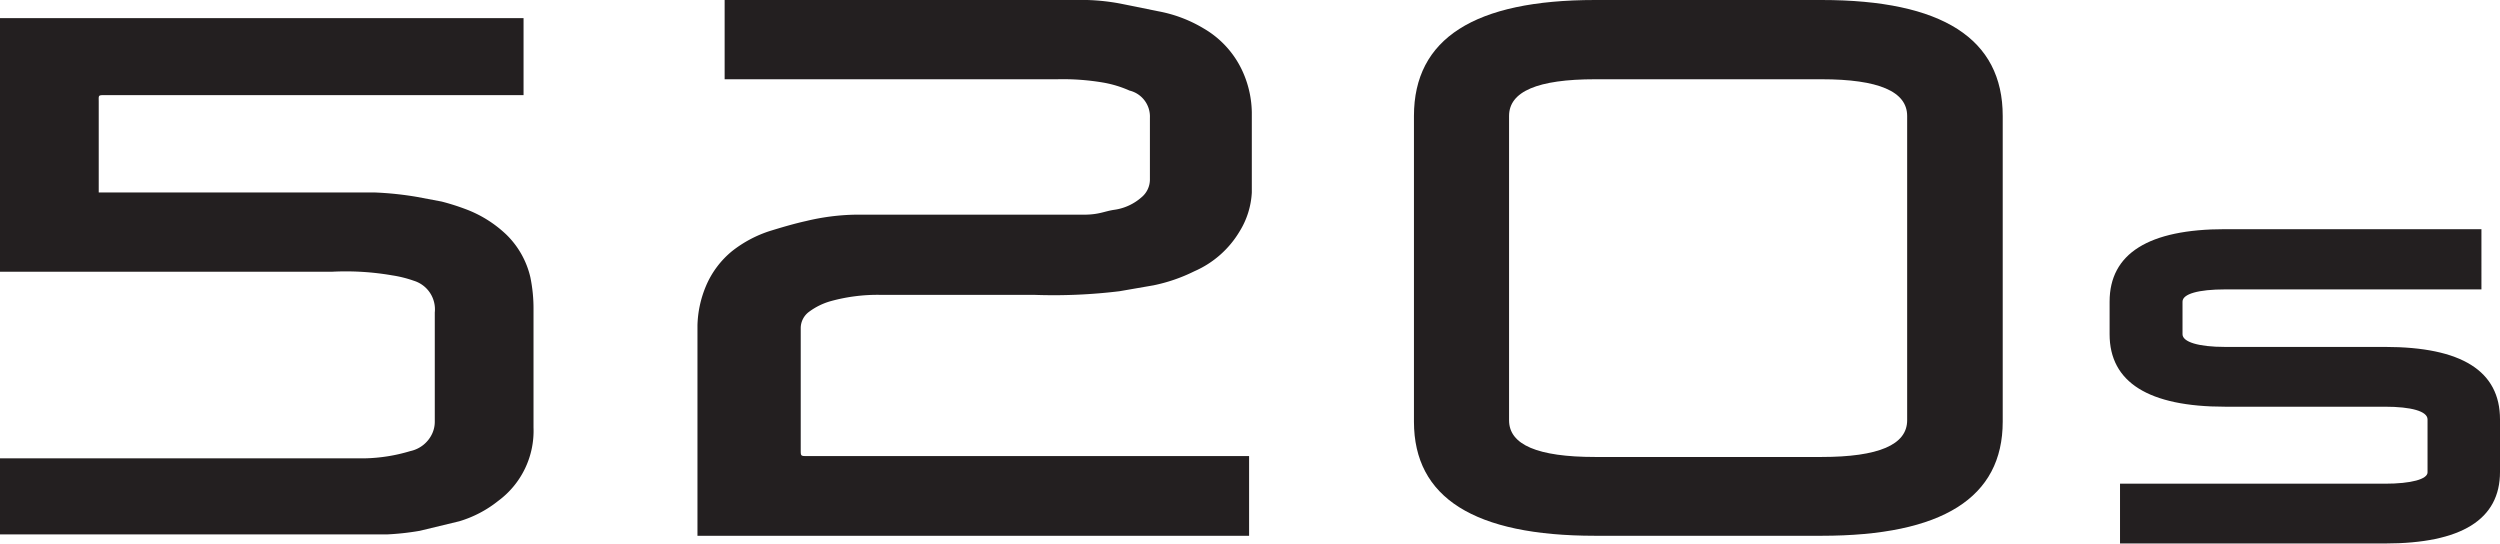
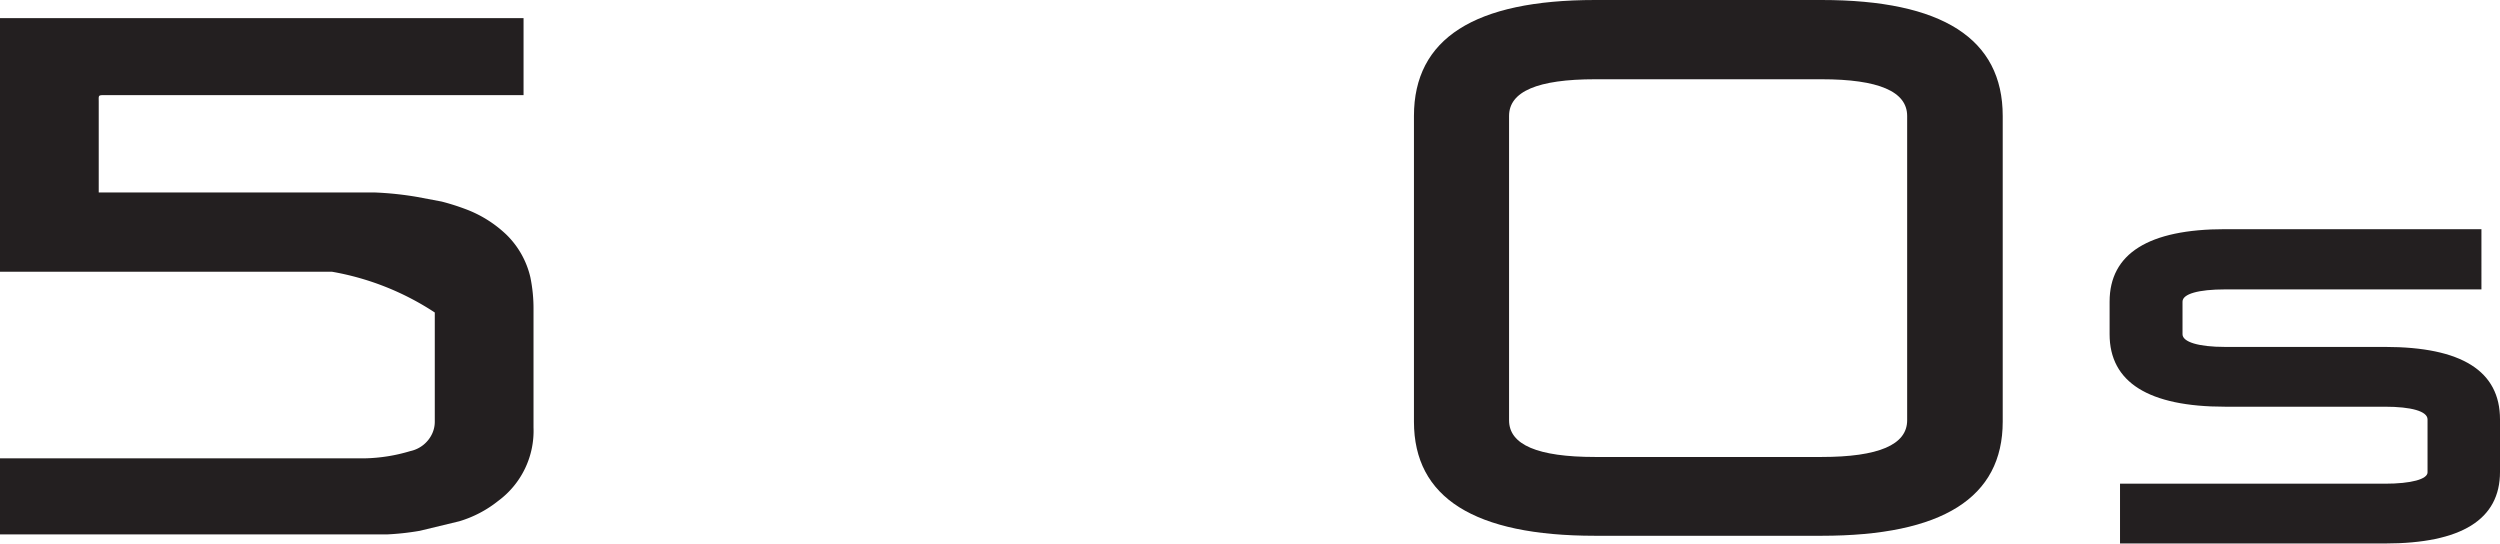
<svg xmlns="http://www.w3.org/2000/svg" viewBox="0 0 55.2 12.01">
  <defs>
    <style>.cls-1{fill:#231f20;}</style>
  </defs>
  <title>Asset 12</title>
  <g id="Layer_2" data-name="Layer 2">
    <g id="Layer_2-2" data-name="Layer 2">
      <path class="cls-1" d="M40.22,0h-5q-4,0-4,2.56V9.31q0,2.52,4,2.52h5q4,0,4-2.52V2.56q0-2.56-4-2.56m1.89,9.28q0,.81-1.89.81h-5c-1.27,0-1.9-.27-1.9-.81V2.56c0-.54.63-.81,1.9-.81h5q1.89,0,1.89.81Z" />
-       <path class="cls-1" d="M0,10.12H7.32c.25,0,.5,0,.74,0a3.73,3.73,0,0,0,1-.16.69.69,0,0,0,.48-.38A.63.63,0,0,0,9.6,9.3V6.9a.66.66,0,0,0-.46-.7,2.59,2.59,0,0,0-.48-.12A6,6,0,0,0,7.33,6H0V.4H11.56V2.1H2.33c-.17,0-.15,0-.15.15v2h6.1a7.3,7.3,0,0,1,.94.1l.53.1a5,5,0,0,1,.51.16,2.64,2.64,0,0,1,.92.57,1.92,1.92,0,0,1,.53.94,3.42,3.42,0,0,1,.07.71c0,.87,0,1.74,0,2.61A1.92,1.92,0,0,1,11,11.06a2.53,2.53,0,0,1-.86.45l-.87.21a5.82,5.82,0,0,1-.73.08c-.46,0-.93,0-1.4,0H0Z" />
-       <path class="cls-1" d="M27.58,10.07v1.76H15.4v-.11c0-1.52,0-3,0-4.54a2.39,2.39,0,0,1,.19-.87,2,2,0,0,1,.58-.77A2.67,2.67,0,0,1,17,5.1c.26-.08.53-.16.8-.22a5,5,0,0,1,1.08-.14l.61,0h3.44c.33,0,.65,0,1,0s.46-.08.69-.11a1.15,1.15,0,0,0,.58-.27.51.51,0,0,0,.19-.39c0-.46,0-.92,0-1.37A.59.59,0,0,0,24.94,2a2.45,2.45,0,0,0-.6-.18,5.32,5.32,0,0,0-1-.07H16V0h8a4.65,4.65,0,0,1,.74.08l.84.17a3,3,0,0,1,1,.38,2.1,2.1,0,0,1,.88,1,2.27,2.27,0,0,1,.18.85c0,.59,0,1.18,0,1.77a1.81,1.81,0,0,1-.27.86,2.17,2.17,0,0,1-1,.88,3.69,3.69,0,0,1-.9.31l-.75.13a12,12,0,0,1-1.9.08H19.41a3.88,3.88,0,0,0-1.07.14,1.47,1.47,0,0,0-.47.23.45.45,0,0,0-.19.36c0,.14,0,.29,0,.43V9.93c0,.14,0,.14.14.14h9.79Z" />
+       <path class="cls-1" d="M0,10.12H7.32c.25,0,.5,0,.74,0a3.73,3.73,0,0,0,1-.16.69.69,0,0,0,.48-.38A.63.63,0,0,0,9.6,9.3V6.9A6,6,0,0,0,7.33,6H0V.4H11.56V2.1H2.33c-.17,0-.15,0-.15.15v2h6.1a7.3,7.3,0,0,1,.94.1l.53.1a5,5,0,0,1,.51.16,2.64,2.64,0,0,1,.92.57,1.92,1.92,0,0,1,.53.94,3.42,3.42,0,0,1,.07.71c0,.87,0,1.74,0,2.61A1.92,1.92,0,0,1,11,11.06a2.53,2.53,0,0,1-.86.45l-.87.21a5.82,5.82,0,0,1-.73.08c-.46,0-.93,0-1.4,0H0Z" />
      <path class="cls-1" d="M52.66,7.66H49.13c-.59,0-.94-.11-.94-.28V6.66c0-.17.35-.27.94-.27h5.66V5.06H49.13c-1.69,0-2.55.54-2.55,1.6v.72c0,1.06.86,1.6,2.55,1.6h3.53c.58,0,.94.1.94.28v1.17c0,.15-.36.25-.94.25H46.81V12h5.85c1.69,0,2.54-.53,2.54-1.58V9.26c0-1.07-.85-1.6-2.54-1.6" />
    </g>
  </g>
</svg>